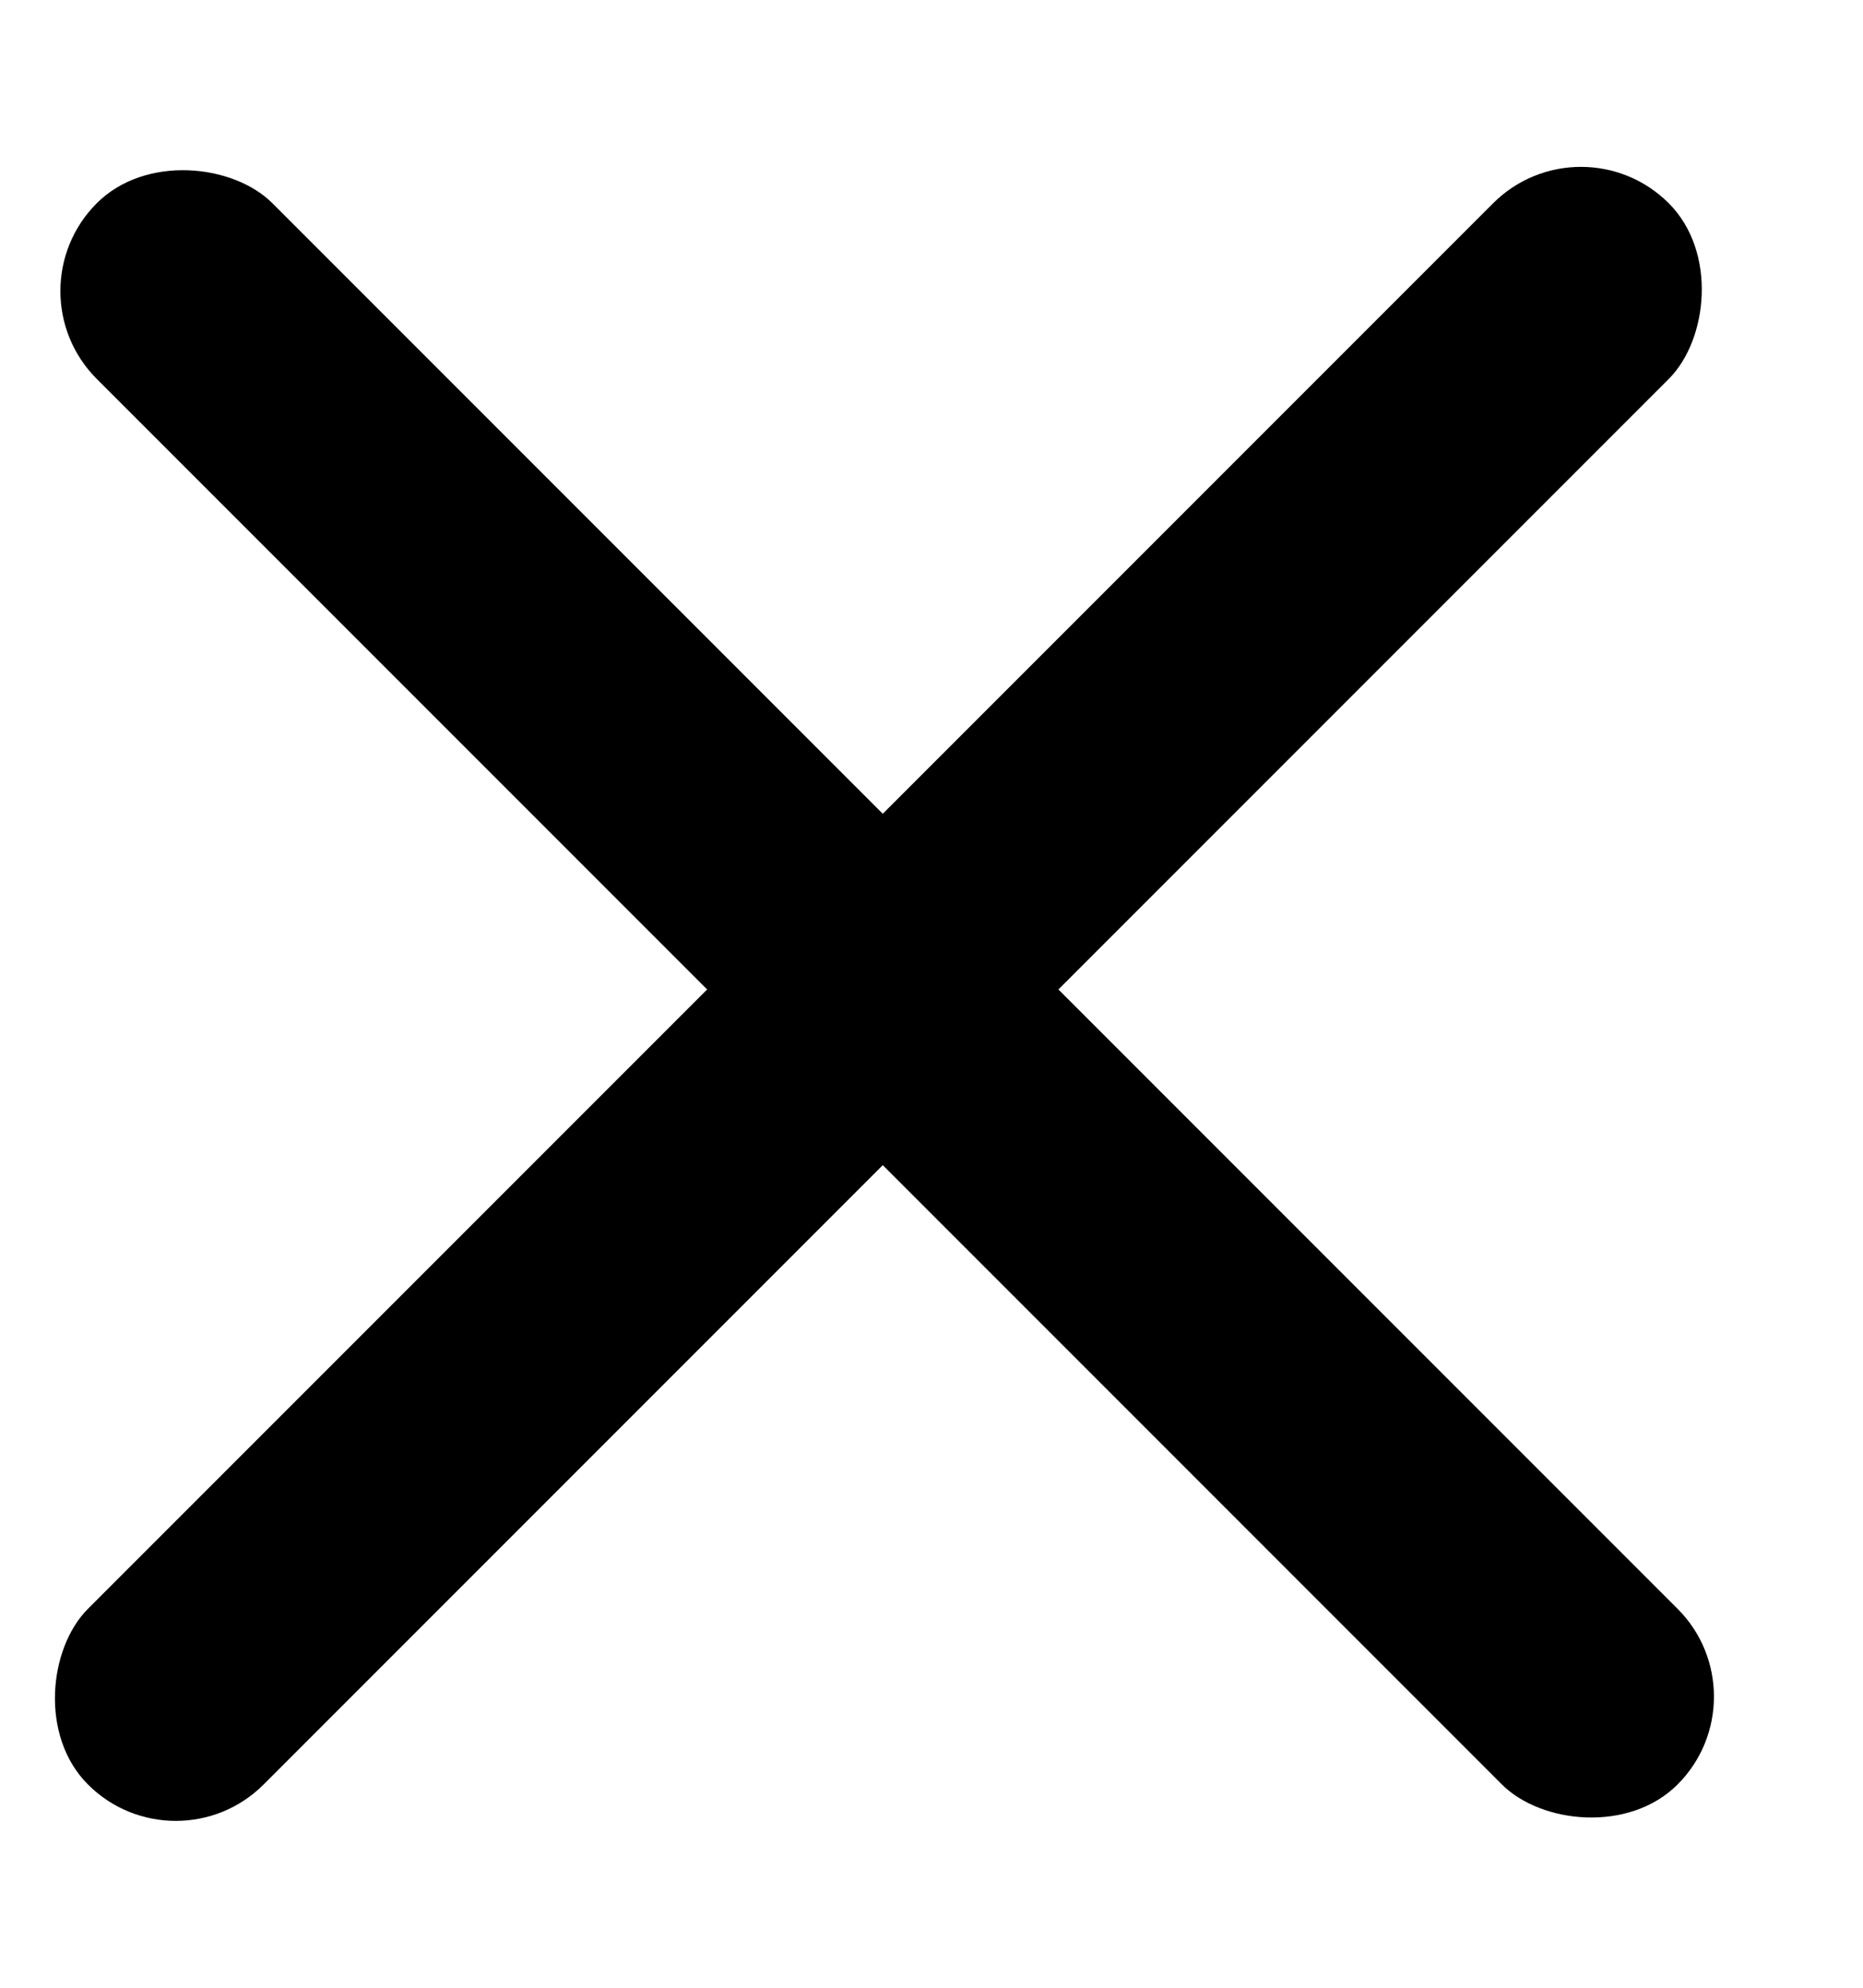
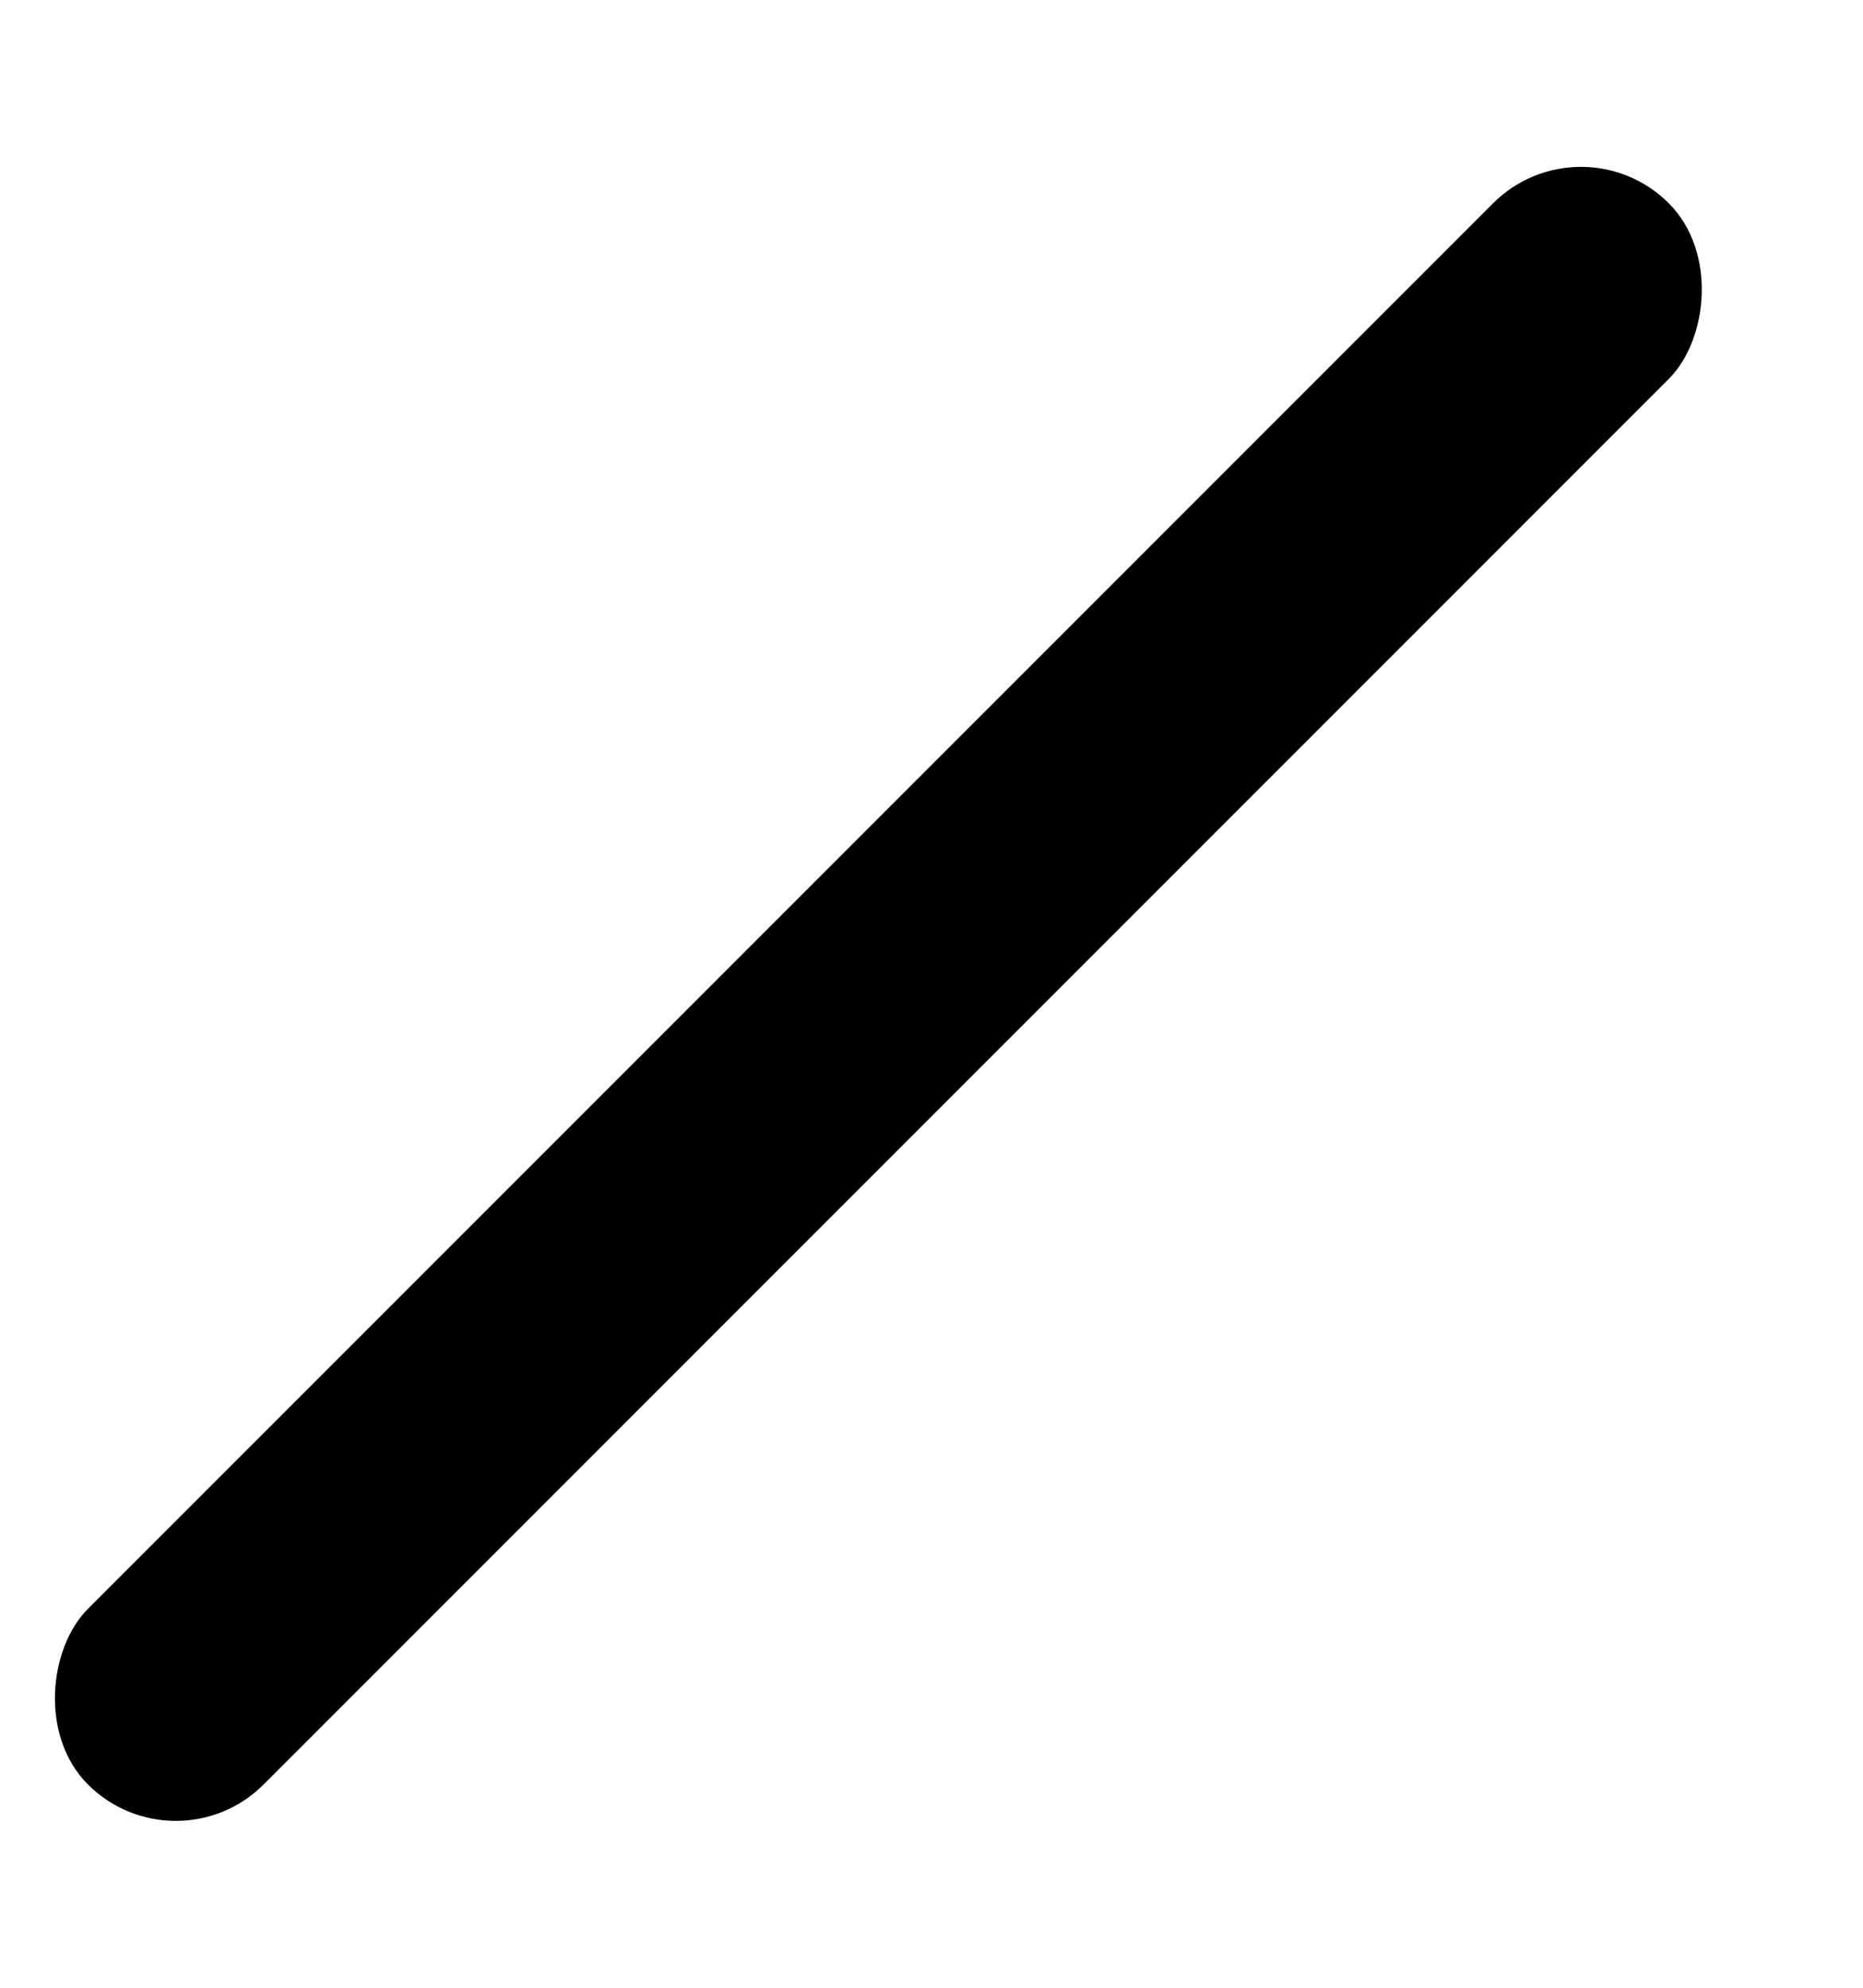
<svg xmlns="http://www.w3.org/2000/svg" width="15" height="16" viewBox="0 0 15 16" fill="none">
  <rect x="12.729" y="0.929" width="2" height="18" rx="1" transform="rotate(45 12.729 0.929)" fill="black" />
-   <rect x="0.072" y="2.343" width="2" height="18" rx="1" transform="rotate(-45 0.072 2.343)" fill="black" />
</svg>